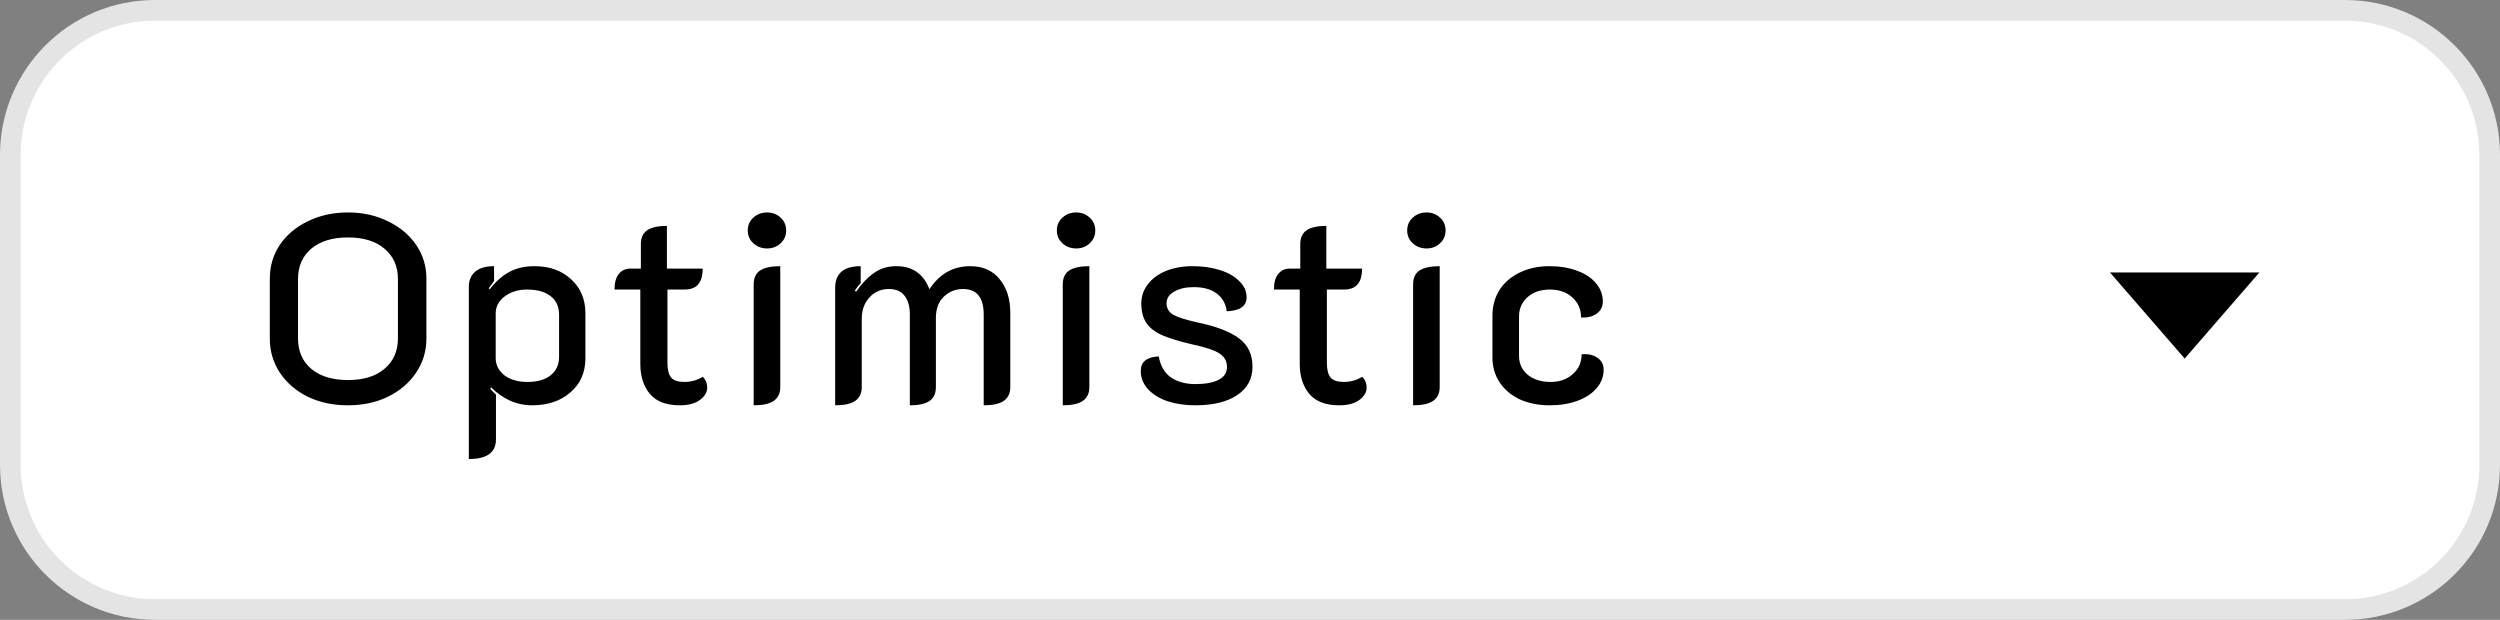
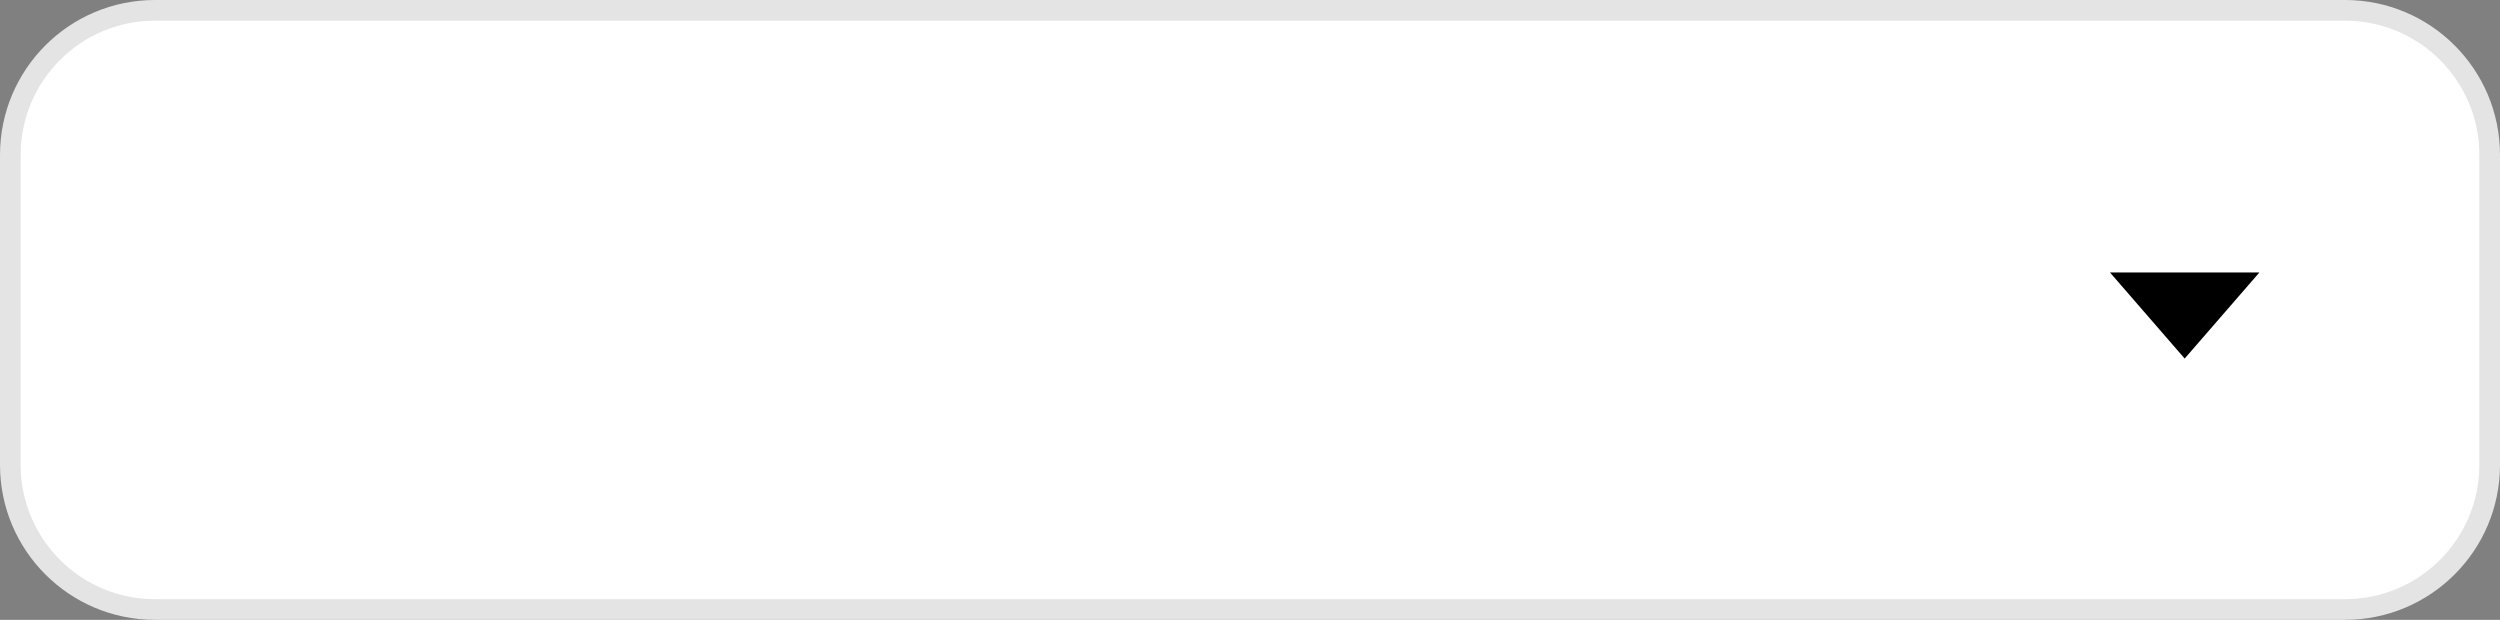
<svg xmlns="http://www.w3.org/2000/svg" width="242" height="60" viewBox="0 0 242 60" fill="none">
  <rect x="0" y="0" width="242" height="60" fill="#808080" stroke="none" />
  <path d="M241 15V45C241 52.732 234.732 59 227 59H34.23H15C7.268 59 1 52.732 1 45V15C1 7.268 7.268 1 15 1H34.23H227C234.732 1 241 7.268 241 15Z" fill="white" stroke="#E4E4E4" stroke-width="2" />
  <path d="M211.477 34.708L218.708 26.375H204.246L211.477 34.708Z" fill="black" />
-   <path d="M33.684 39.234C32.245 39.234 30.945 38.957 29.784 38.402C28.64 37.83 27.739 37.05 27.08 36.062C26.439 35.074 26.118 33.982 26.118 32.786V26.962C26.118 25.766 26.439 24.683 27.08 23.712C27.739 22.741 28.64 21.979 29.784 21.424C30.945 20.852 32.245 20.566 33.684 20.566C35.123 20.566 36.414 20.852 37.558 21.424C38.719 21.979 39.629 22.741 40.288 23.712C40.947 24.683 41.276 25.766 41.276 26.962V32.786C41.276 33.982 40.947 35.074 40.288 36.062C39.629 37.05 38.719 37.83 37.558 38.402C36.414 38.957 35.123 39.234 33.684 39.234ZM33.684 36.79C35.192 36.79 36.371 36.426 37.22 35.698C38.087 34.97 38.52 33.991 38.52 32.76V27.014C38.52 25.783 38.087 24.804 37.22 24.076C36.371 23.348 35.192 22.984 33.684 22.984C32.176 22.984 30.989 23.348 30.122 24.076C29.273 24.804 28.848 25.783 28.848 27.014V32.76C28.848 33.991 29.273 34.97 30.122 35.698C30.989 36.426 32.176 36.79 33.684 36.79ZM45.383 27.742C45.383 27.153 45.583 26.676 45.981 26.312C46.397 25.948 47.013 25.766 47.827 25.766V27.196C47.74 27.317 47.654 27.439 47.567 27.56C47.48 27.664 47.394 27.777 47.307 27.898L47.411 28.002C47.949 27.291 48.555 26.745 49.231 26.364C49.925 25.965 50.757 25.766 51.727 25.766C53.2 25.766 54.388 26.191 55.289 27.04C56.208 27.872 56.667 28.973 56.667 30.342V34.684C56.667 36.053 56.182 37.154 55.211 37.986C54.258 38.818 53.019 39.234 51.493 39.234C50.748 39.234 50.029 39.078 49.335 38.766C48.642 38.437 48.044 38.012 47.541 37.492L47.463 37.622C47.584 37.795 47.767 37.986 48.009 38.194V42.536C48.009 43.801 47.134 44.434 45.383 44.434V27.742ZM51.051 36.972C52.022 36.972 52.776 36.755 53.313 36.322C53.85 35.889 54.119 35.291 54.119 34.528V30.472C54.119 29.692 53.85 29.094 53.313 28.678C52.776 28.245 52.013 28.028 51.025 28.028C50.158 28.028 49.431 28.253 48.841 28.704C48.269 29.137 47.983 29.683 47.983 30.342V34.658C47.983 35.317 48.261 35.871 48.815 36.322C49.387 36.755 50.133 36.972 51.051 36.972ZM65.805 39.234C64.505 39.234 63.543 38.87 62.919 38.142C62.295 37.397 61.983 36.426 61.983 35.23V28.028H59.487C59.487 27.352 59.625 26.849 59.903 26.52C60.18 26.173 60.553 26 61.021 26H62.035V23.634C62.035 23.01 62.243 22.559 62.659 22.282C63.075 22.005 63.707 21.866 64.557 21.866V26H68.015C68.015 26.693 67.867 27.205 67.573 27.534C67.295 27.863 66.853 28.028 66.247 28.028H64.609V35.126C64.609 35.785 64.73 36.261 64.973 36.556C65.215 36.833 65.649 36.972 66.273 36.972C66.879 36.972 67.469 36.807 68.041 36.478C68.318 36.755 68.457 37.102 68.457 37.518C68.457 37.969 68.223 38.367 67.755 38.714C67.287 39.061 66.637 39.234 65.805 39.234ZM74.256 24.05C73.736 24.05 73.294 23.885 72.93 23.556C72.566 23.227 72.384 22.811 72.384 22.308C72.384 21.805 72.566 21.389 72.93 21.06C73.294 20.731 73.736 20.566 74.256 20.566C74.776 20.566 75.209 20.731 75.556 21.06C75.92 21.389 76.102 21.805 76.102 22.308C76.102 22.811 75.92 23.227 75.556 23.556C75.209 23.885 74.776 24.05 74.256 24.05ZM72.956 27.534C72.956 26.91 73.164 26.459 73.58 26.182C74.013 25.905 74.663 25.766 75.53 25.766V37.466C75.53 38.073 75.313 38.523 74.88 38.818C74.464 39.095 73.822 39.234 72.956 39.234V27.534ZM80.844 27.872C80.844 26.468 81.667 25.766 83.314 25.766V27.404C83.14 27.577 82.95 27.82 82.742 28.132L82.872 28.236C83.426 27.439 84.007 26.832 84.614 26.416C85.22 25.983 85.94 25.766 86.772 25.766C88.332 25.766 89.398 26.511 89.97 28.002C90.94 26.511 92.258 25.766 93.922 25.766C95.135 25.766 96.08 26.182 96.756 27.014C97.449 27.846 97.796 28.929 97.796 30.264V37.466C97.796 38.073 97.579 38.523 97.146 38.818C96.73 39.095 96.088 39.234 95.222 39.234V30.446C95.222 28.799 94.554 27.976 93.22 27.976C92.492 27.976 91.868 28.227 91.348 28.73C90.845 29.215 90.594 29.9 90.594 30.784V37.466C90.594 38.09 90.386 38.541 89.97 38.818C89.554 39.095 88.921 39.234 88.072 39.234V30.446C88.072 29.683 87.907 29.085 87.578 28.652C87.248 28.201 86.737 27.976 86.044 27.976C85.281 27.976 84.648 28.253 84.146 28.808C83.66 29.345 83.418 30.03 83.418 30.862V37.466C83.418 38.073 83.201 38.523 82.768 38.818C82.352 39.095 81.71 39.234 80.844 39.234V27.872ZM104.176 24.05C103.656 24.05 103.214 23.885 102.85 23.556C102.486 23.227 102.304 22.811 102.304 22.308C102.304 21.805 102.486 21.389 102.85 21.06C103.214 20.731 103.656 20.566 104.176 20.566C104.696 20.566 105.129 20.731 105.476 21.06C105.84 21.389 106.022 21.805 106.022 22.308C106.022 22.811 105.84 23.227 105.476 23.556C105.129 23.885 104.696 24.05 104.176 24.05ZM102.876 27.534C102.876 26.91 103.084 26.459 103.5 26.182C103.933 25.905 104.583 25.766 105.45 25.766V37.466C105.45 38.073 105.233 38.523 104.8 38.818C104.384 39.095 103.743 39.234 102.876 39.234V27.534ZM115.678 39.234C114.725 39.234 113.841 39.104 113.026 38.844C112.229 38.567 111.596 38.177 111.128 37.674C110.66 37.154 110.426 36.565 110.426 35.906C110.426 35.022 111.007 34.554 112.168 34.502C112.324 35.403 112.714 36.079 113.338 36.53C113.979 36.963 114.768 37.18 115.704 37.18C116.675 37.18 117.429 37.041 117.966 36.764C118.503 36.487 118.772 36.071 118.772 35.516C118.772 34.961 118.529 34.528 118.044 34.216C117.576 33.904 116.692 33.609 115.392 33.332C114.196 33.055 113.251 32.769 112.558 32.474C111.865 32.179 111.345 31.789 110.998 31.304C110.651 30.801 110.478 30.16 110.478 29.38C110.478 28.687 110.686 28.071 111.102 27.534C111.518 26.979 112.099 26.546 112.844 26.234C113.607 25.922 114.482 25.766 115.47 25.766C116.406 25.766 117.264 25.887 118.044 26.13C118.841 26.373 119.474 26.728 119.942 27.196C120.427 27.647 120.67 28.175 120.67 28.782C120.67 29.631 120.029 30.082 118.746 30.134C118.659 29.406 118.339 28.834 117.784 28.418C117.247 28.002 116.501 27.794 115.548 27.794C114.768 27.794 114.135 27.941 113.65 28.236C113.165 28.513 112.922 28.886 112.922 29.354C112.922 29.839 113.139 30.212 113.572 30.472C114.023 30.715 114.785 30.957 115.86 31.2C117.715 31.581 119.075 32.101 119.942 32.76C120.809 33.401 121.242 34.311 121.242 35.49C121.242 36.669 120.748 37.587 119.76 38.246C118.789 38.905 117.429 39.234 115.678 39.234ZM129.637 39.234C128.337 39.234 127.375 38.87 126.751 38.142C126.127 37.397 125.815 36.426 125.815 35.23V28.028H123.319C123.319 27.352 123.457 26.849 123.735 26.52C124.012 26.173 124.385 26 124.853 26H125.867V23.634C125.867 23.01 126.075 22.559 126.491 22.282C126.907 22.005 127.539 21.866 128.389 21.866V26H131.847C131.847 26.693 131.699 27.205 131.405 27.534C131.127 27.863 130.685 28.028 130.079 28.028H128.441V35.126C128.441 35.785 128.562 36.261 128.805 36.556C129.047 36.833 129.481 36.972 130.105 36.972C130.711 36.972 131.301 36.807 131.873 36.478C132.15 36.755 132.289 37.102 132.289 37.518C132.289 37.969 132.055 38.367 131.587 38.714C131.119 39.061 130.469 39.234 129.637 39.234ZM138.088 24.05C137.568 24.05 137.126 23.885 136.762 23.556C136.398 23.227 136.216 22.811 136.216 22.308C136.216 21.805 136.398 21.389 136.762 21.06C137.126 20.731 137.568 20.566 138.088 20.566C138.608 20.566 139.041 20.731 139.388 21.06C139.752 21.389 139.934 21.805 139.934 22.308C139.934 22.811 139.752 23.227 139.388 23.556C139.041 23.885 138.608 24.05 138.088 24.05ZM136.788 27.534C136.788 26.91 136.996 26.459 137.412 26.182C137.845 25.905 138.495 25.766 139.362 25.766V37.466C139.362 38.073 139.145 38.523 138.712 38.818C138.296 39.095 137.654 39.234 136.788 39.234V27.534ZM150.006 39.234C148.931 39.234 147.969 39.043 147.12 38.662C146.288 38.263 145.638 37.717 145.17 37.024C144.702 36.313 144.468 35.507 144.468 34.606V30.576C144.468 29.64 144.693 28.808 145.144 28.08C145.612 27.352 146.262 26.789 147.094 26.39C147.943 25.974 148.905 25.766 149.98 25.766C150.985 25.766 151.878 25.913 152.658 26.208C153.438 26.485 154.044 26.884 154.478 27.404C154.928 27.924 155.154 28.522 155.154 29.198C155.154 29.683 154.954 30.073 154.556 30.368C154.157 30.645 153.654 30.767 153.048 30.732C153.048 29.935 152.762 29.285 152.19 28.782C151.635 28.279 150.916 28.028 150.032 28.028C149.148 28.028 148.428 28.271 147.874 28.756C147.319 29.241 147.042 29.874 147.042 30.654V34.45C147.042 35.195 147.319 35.802 147.874 36.27C148.446 36.738 149.182 36.972 150.084 36.972C150.968 36.972 151.687 36.721 152.242 36.218C152.814 35.715 153.1 35.074 153.1 34.294C153.724 34.242 154.235 34.355 154.634 34.632C155.032 34.909 155.232 35.291 155.232 35.776C155.232 36.452 155.006 37.05 154.556 37.57C154.122 38.09 153.507 38.497 152.71 38.792C151.912 39.087 151.011 39.234 150.006 39.234Z" fill="black" />
</svg>